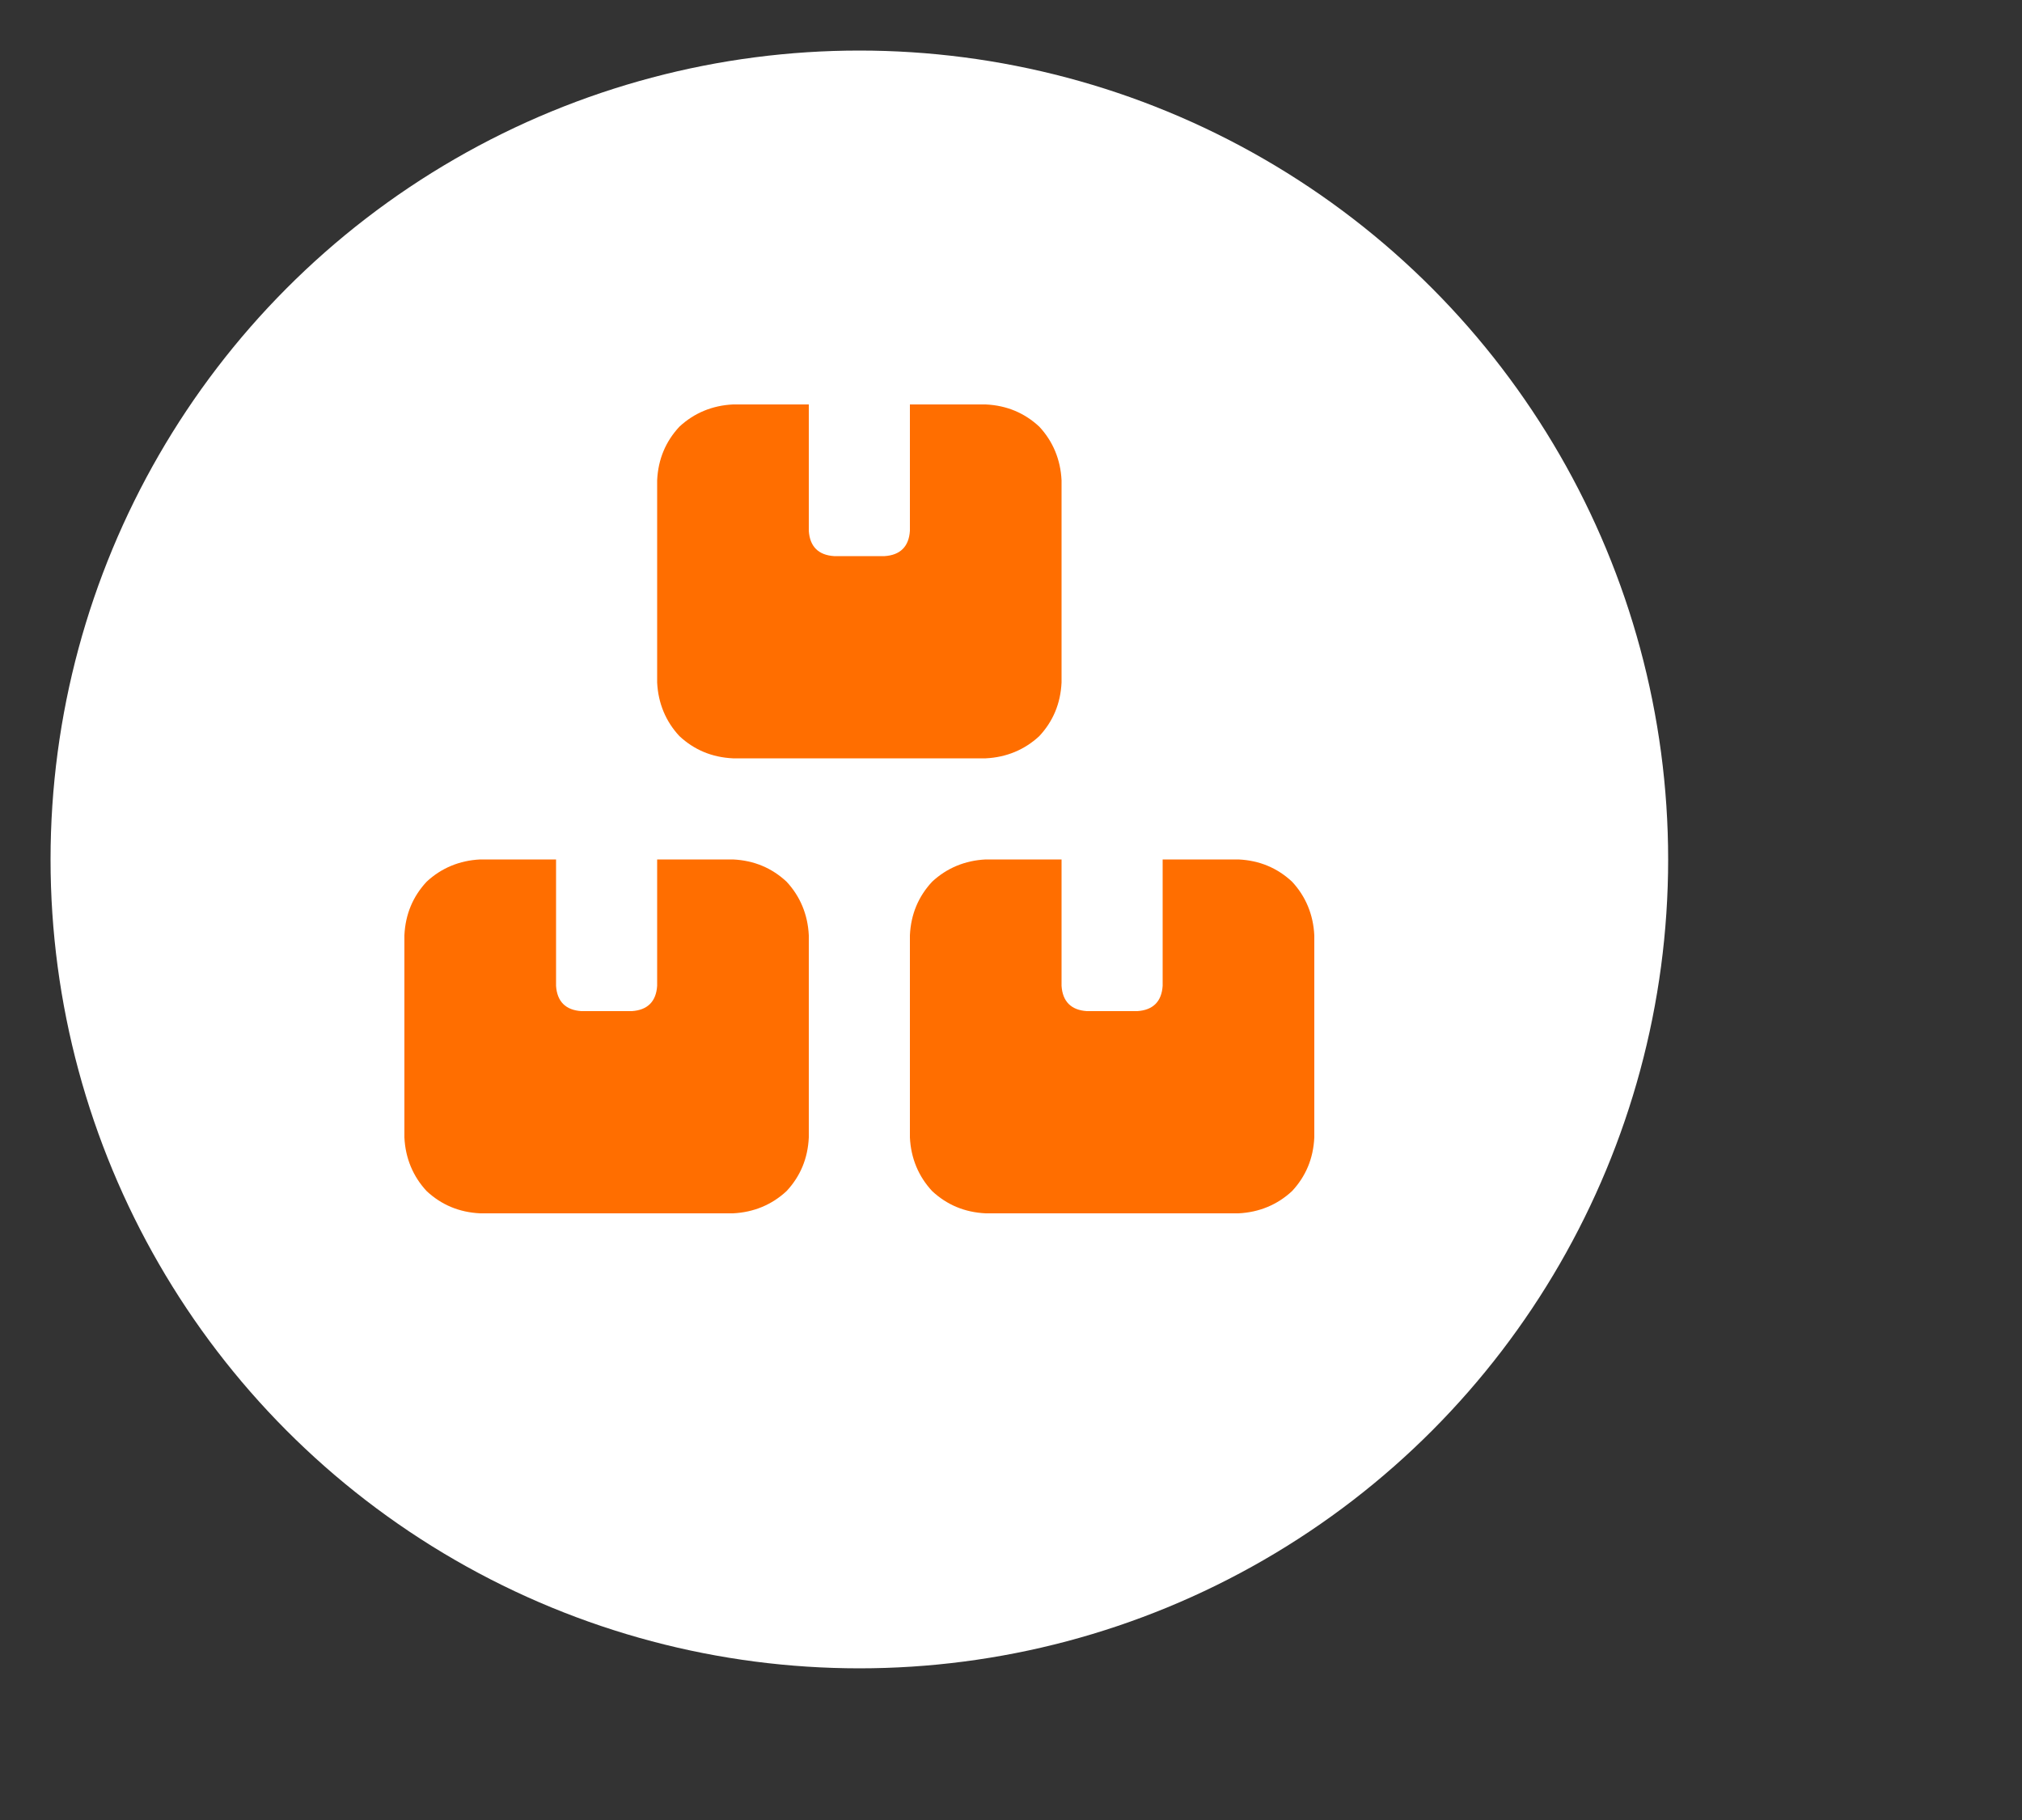
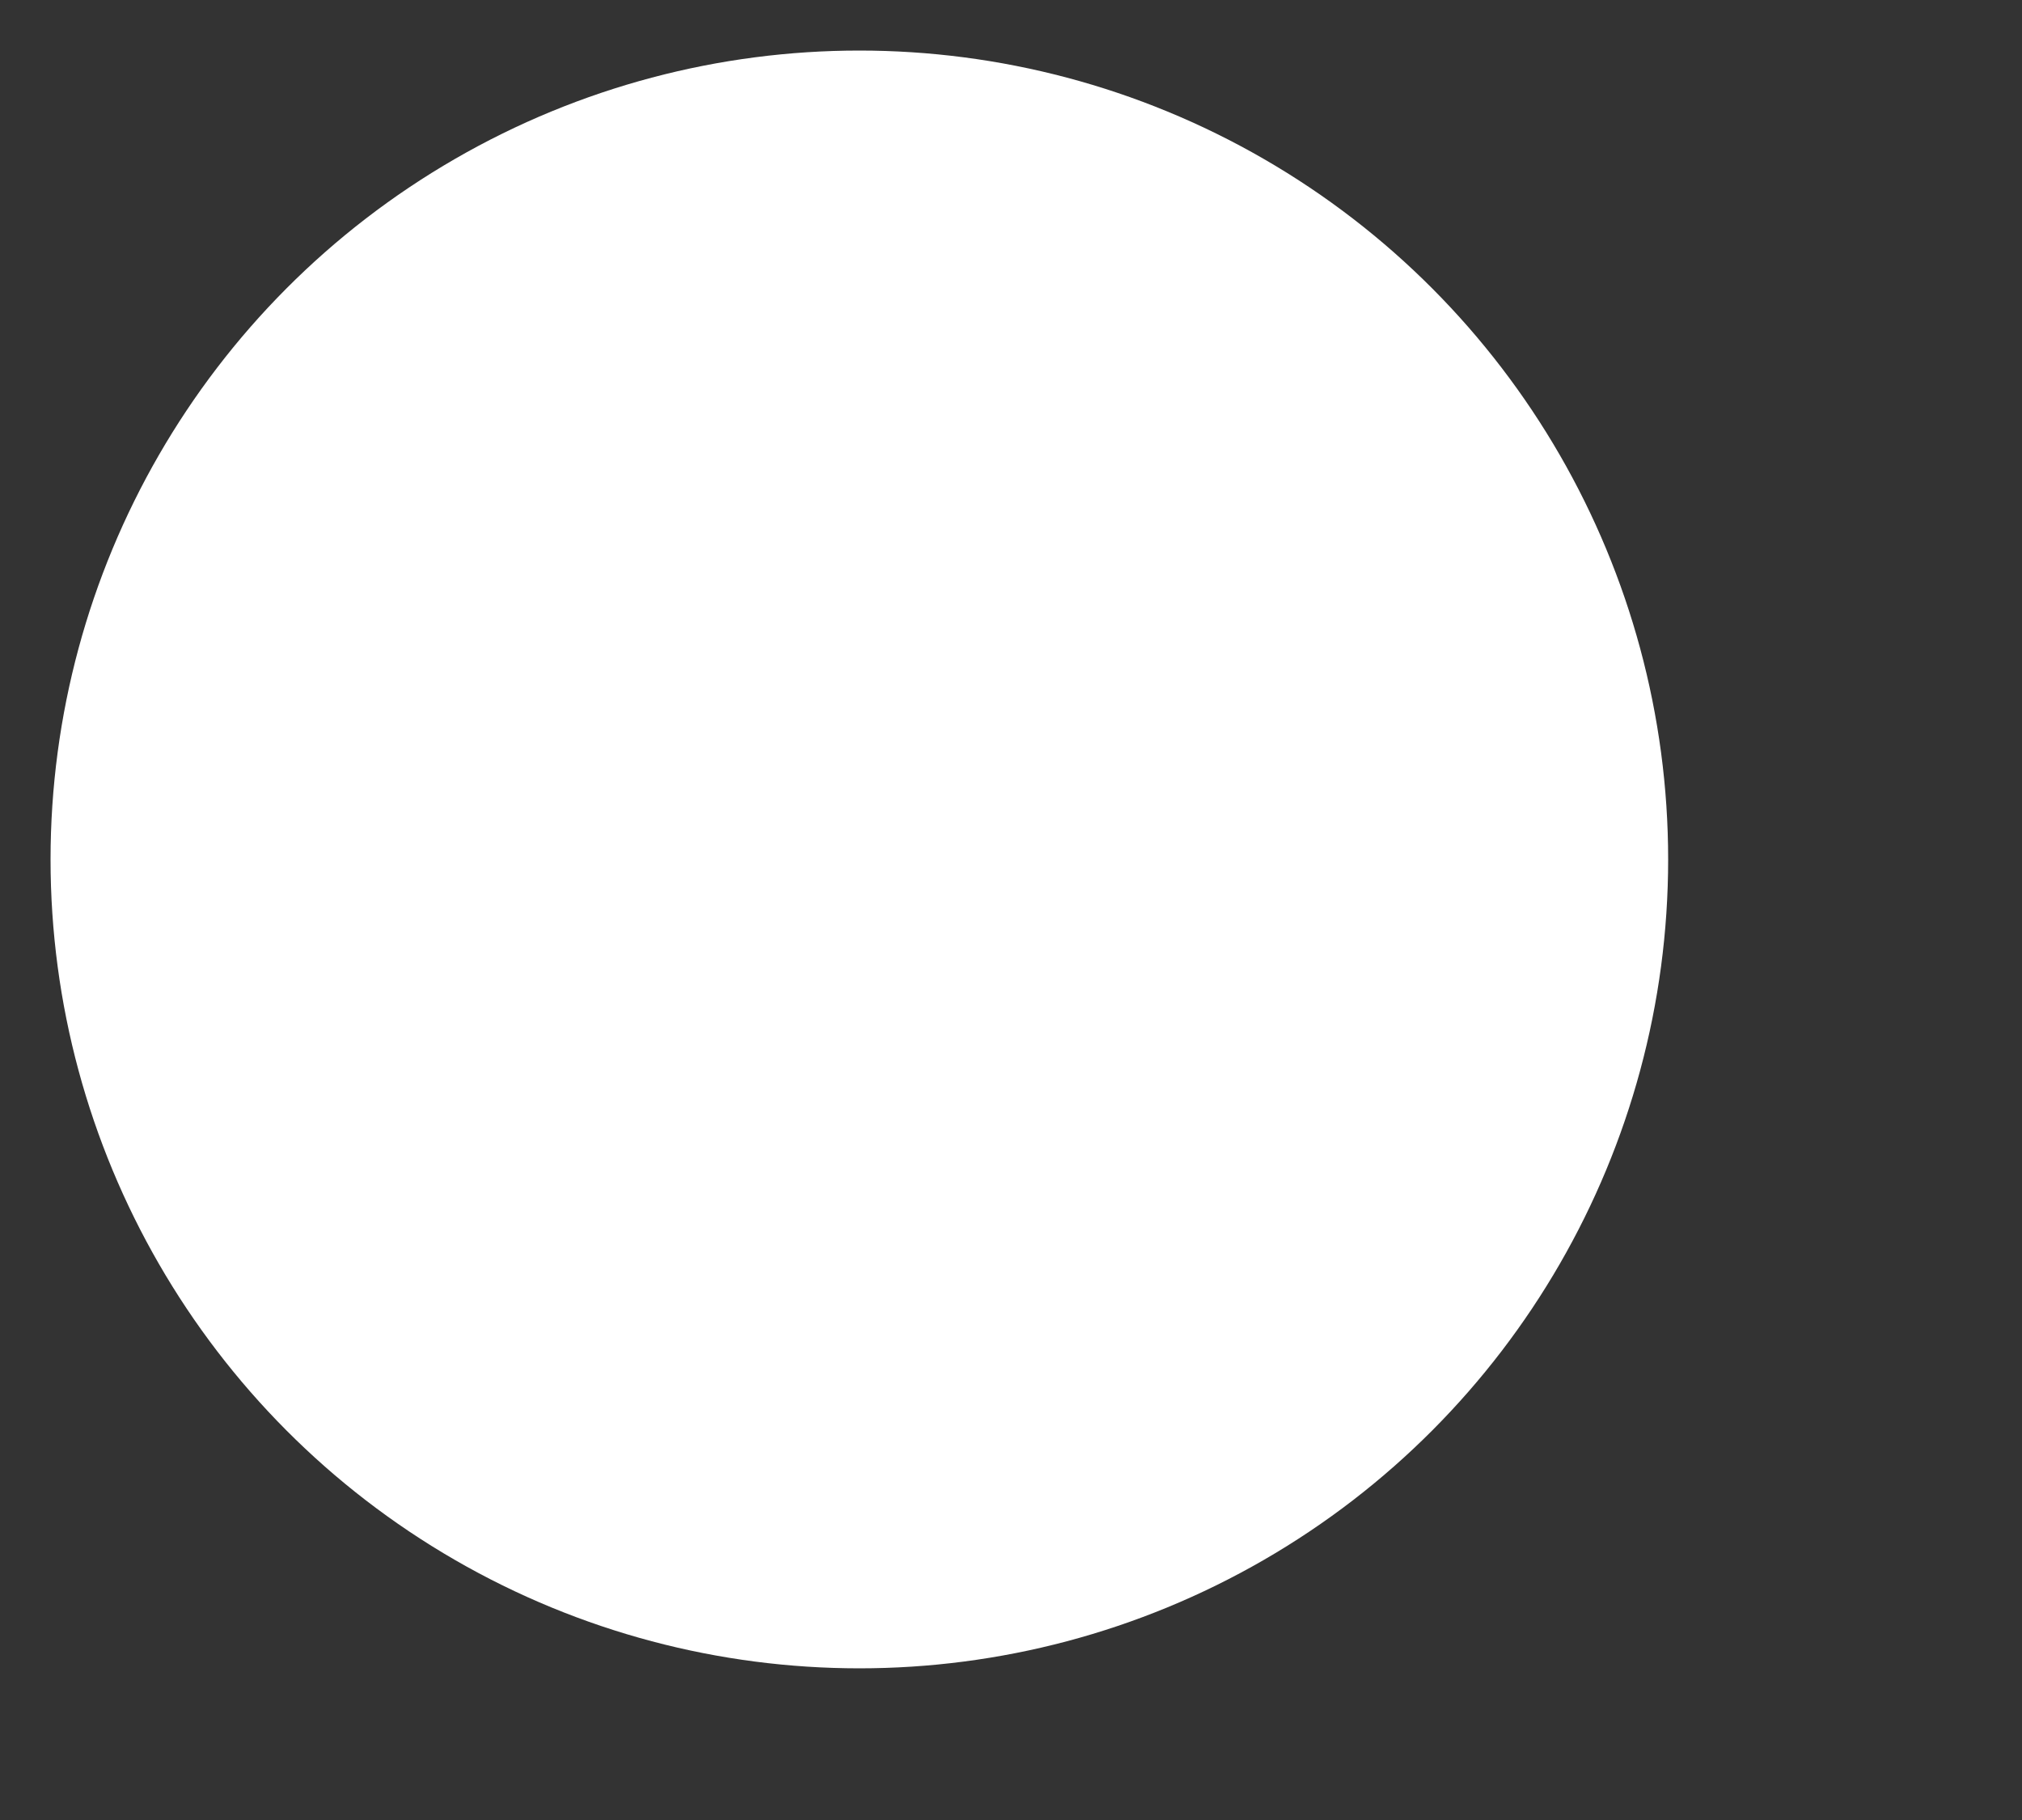
<svg xmlns="http://www.w3.org/2000/svg" height="36" id="basics" viewBox="0 0 40 36" width="40">
  <rect x="0" y="0" width="40" height="36" fill="#333333" stroke="none" />
  <defs>
    <style>
      .cls-1 {
        fill: #ff6e00;
      }

      .cls-2 {
        fill: #fff;
      }
    </style>
  </defs>
  <circle class="cls-2" cx="17" cy="17" r="16" />
-   <path class="cls-1" d="M11,19.5c.02.31.19.48.5.5h1c.31-.02.48-.19.5-.5v-2.5h1.5c.42.02.77.17,1.06.44.27.29.42.65.44,1.06v4c-.02.42-.17.77-.44,1.06-.29.27-.65.42-1.06.44h-5c-.42-.02-.77-.17-1.06-.44-.27-.29-.42-.65-.44-1.06v-4c.02-.42.17-.77.44-1.06.29-.27.65-.42,1.06-.44h1.5v2.5ZM13.44,8.44c.29-.27.65-.42,1.06-.44h1.5v2.5c.02.31.19.48.5.5h1c.31-.02.48-.19.5-.5v-2.5h1.5c.42.02.77.17,1.06.44.27.29.42.65.44,1.06v4c-.02.42-.17.77-.44,1.06-.29.27-.65.42-1.06.44h-5c-.42-.02-.77-.17-1.06-.44-.27-.29-.42-.65-.44-1.06v-4c.02-.42.17-.77.44-1.06ZM21,19.5c.02.31.19.48.5.5h1c.31-.02.48-.19.5-.5v-2.5h1.5c.42.02.77.17,1.06.44.27.29.42.65.44,1.06v4c-.02.42-.17.77-.44,1.06-.29.27-.65.42-1.06.44h-5c-.42-.02-.77-.17-1.06-.44-.27-.29-.42-.65-.44-1.06v-4c.02-.42.17-.77.44-1.06.29-.27.65-.42,1.06-.44h1.5v2.5Z" />
</svg>